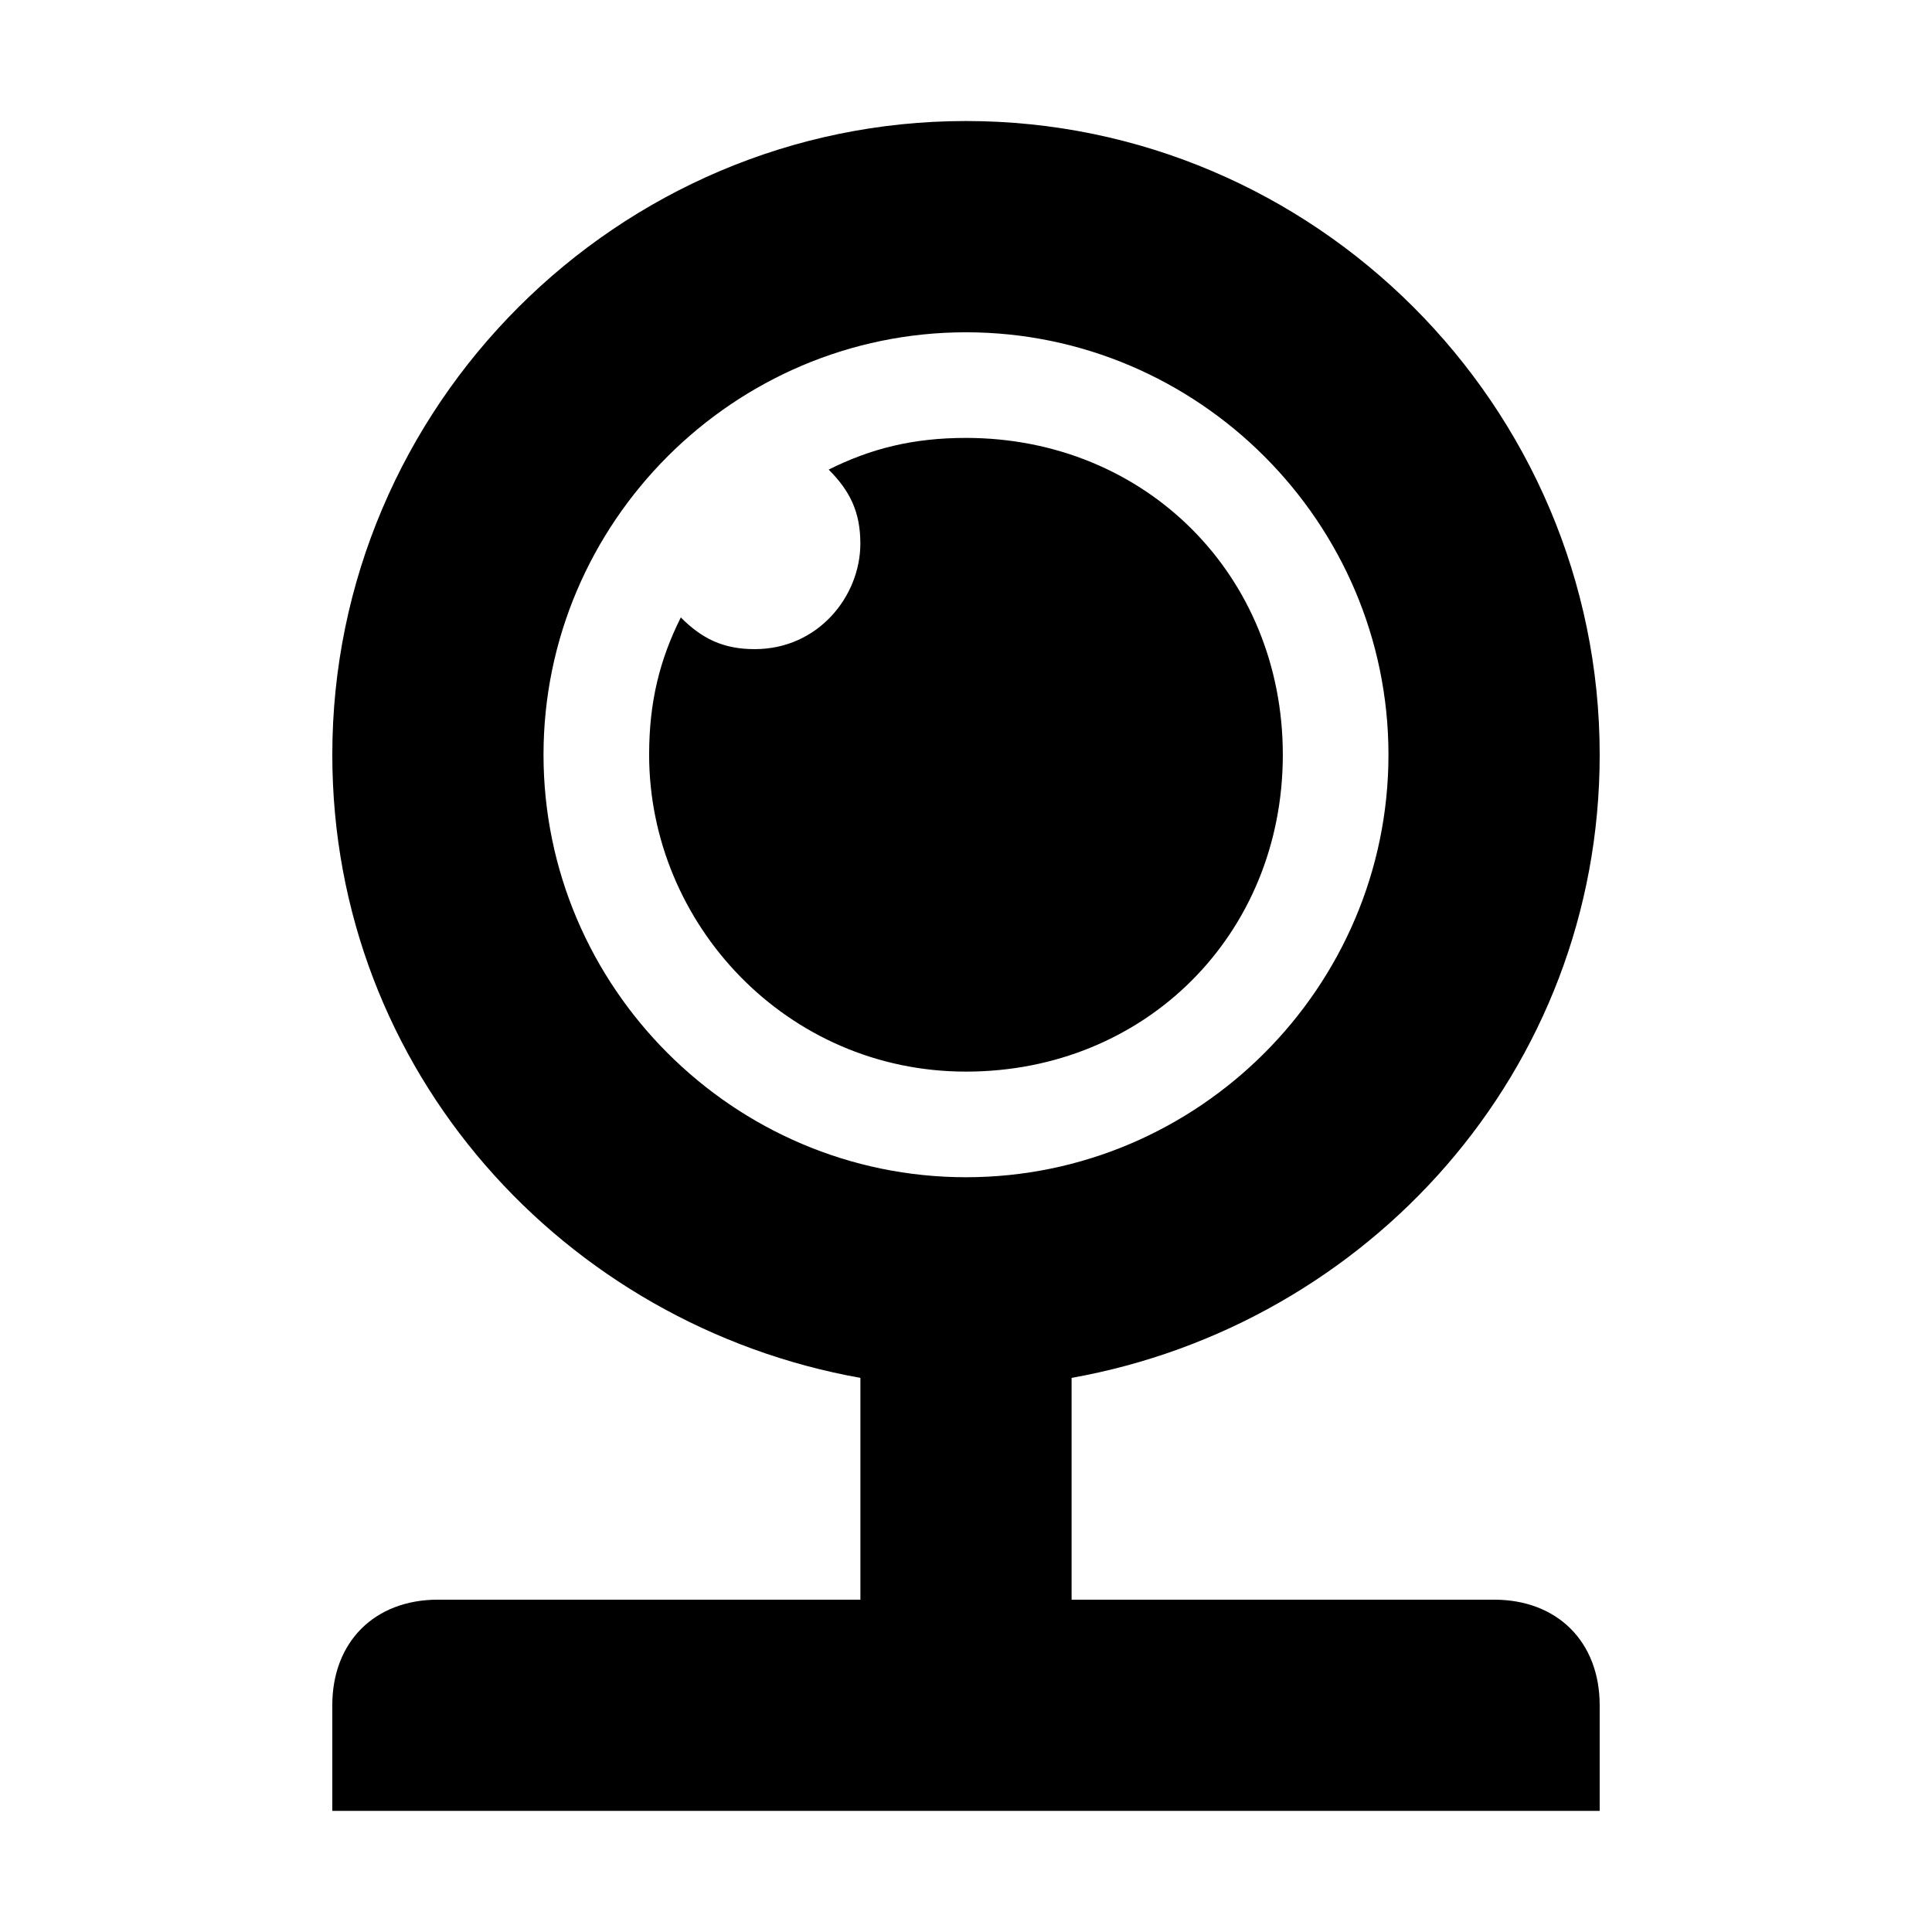
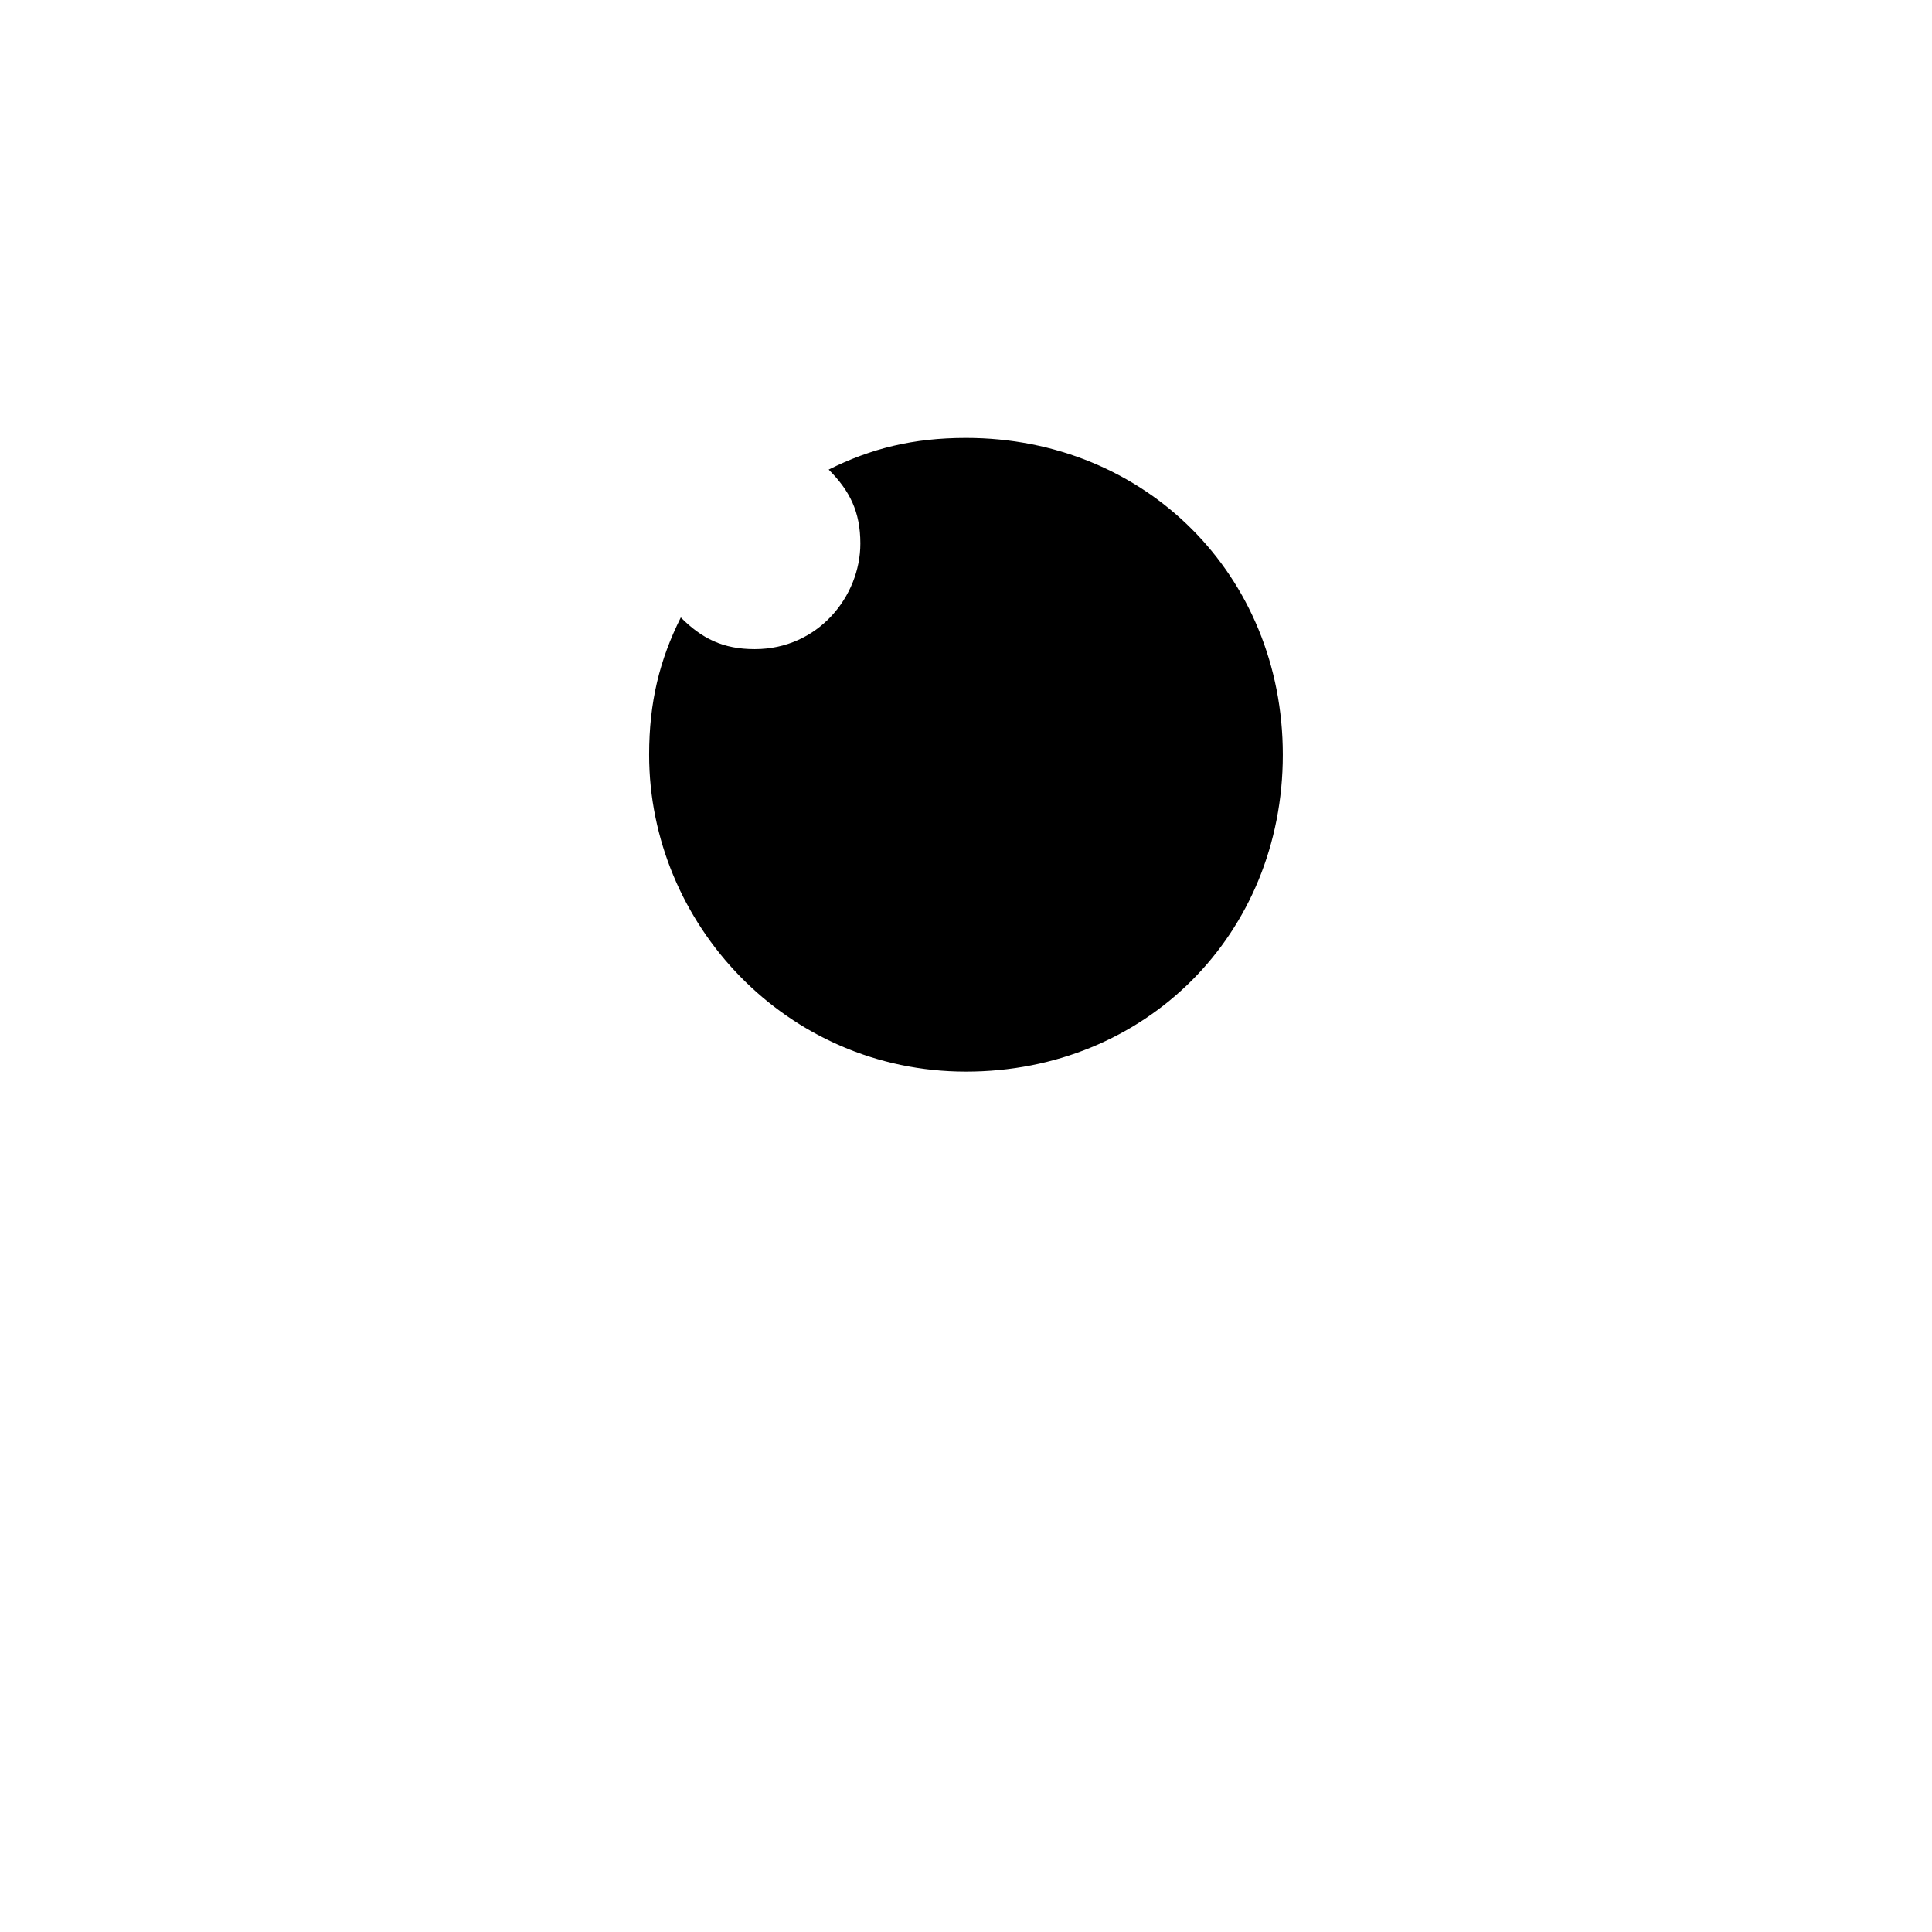
<svg xmlns="http://www.w3.org/2000/svg" fill="#000000" width="800px" height="800px" version="1.1" viewBox="144 144 512 512">
  <g>
-     <path d="m260.05 567.93c-16.793 0-27.988 11.195-27.988 27.988v27.988h335.87v-27.988c0-16.793-11.195-27.988-27.988-27.988h-111.96v-58.777c78.371-13.996 139.95-81.168 139.95-165.14 0-92.363-75.57-167.94-167.94-167.94-92.363 0-167.93 75.574-167.93 167.94 0 83.969 61.578 151.14 139.95 165.14v58.777zm27.988-223.91c0-61.578 50.383-111.96 111.96-111.96 61.578 0 111.96 50.383 111.96 111.96 0 61.578-50.383 111.96-111.96 111.96-61.574 0-111.96-50.379-111.96-111.96z" />
    <path d="m483.96 344.02c0-47.582-36.387-83.969-83.969-83.969-13.992 0-25.188 2.801-36.383 8.398 5.598 5.598 8.395 11.195 8.395 19.59 0 13.996-11.195 27.988-27.988 27.988-8.398 0.004-13.996-2.797-19.594-8.395-5.598 11.195-8.395 22.391-8.395 36.387 0 44.781 36.387 83.969 83.969 83.969s83.965-36.387 83.965-83.969z" />
  </g>
</svg>